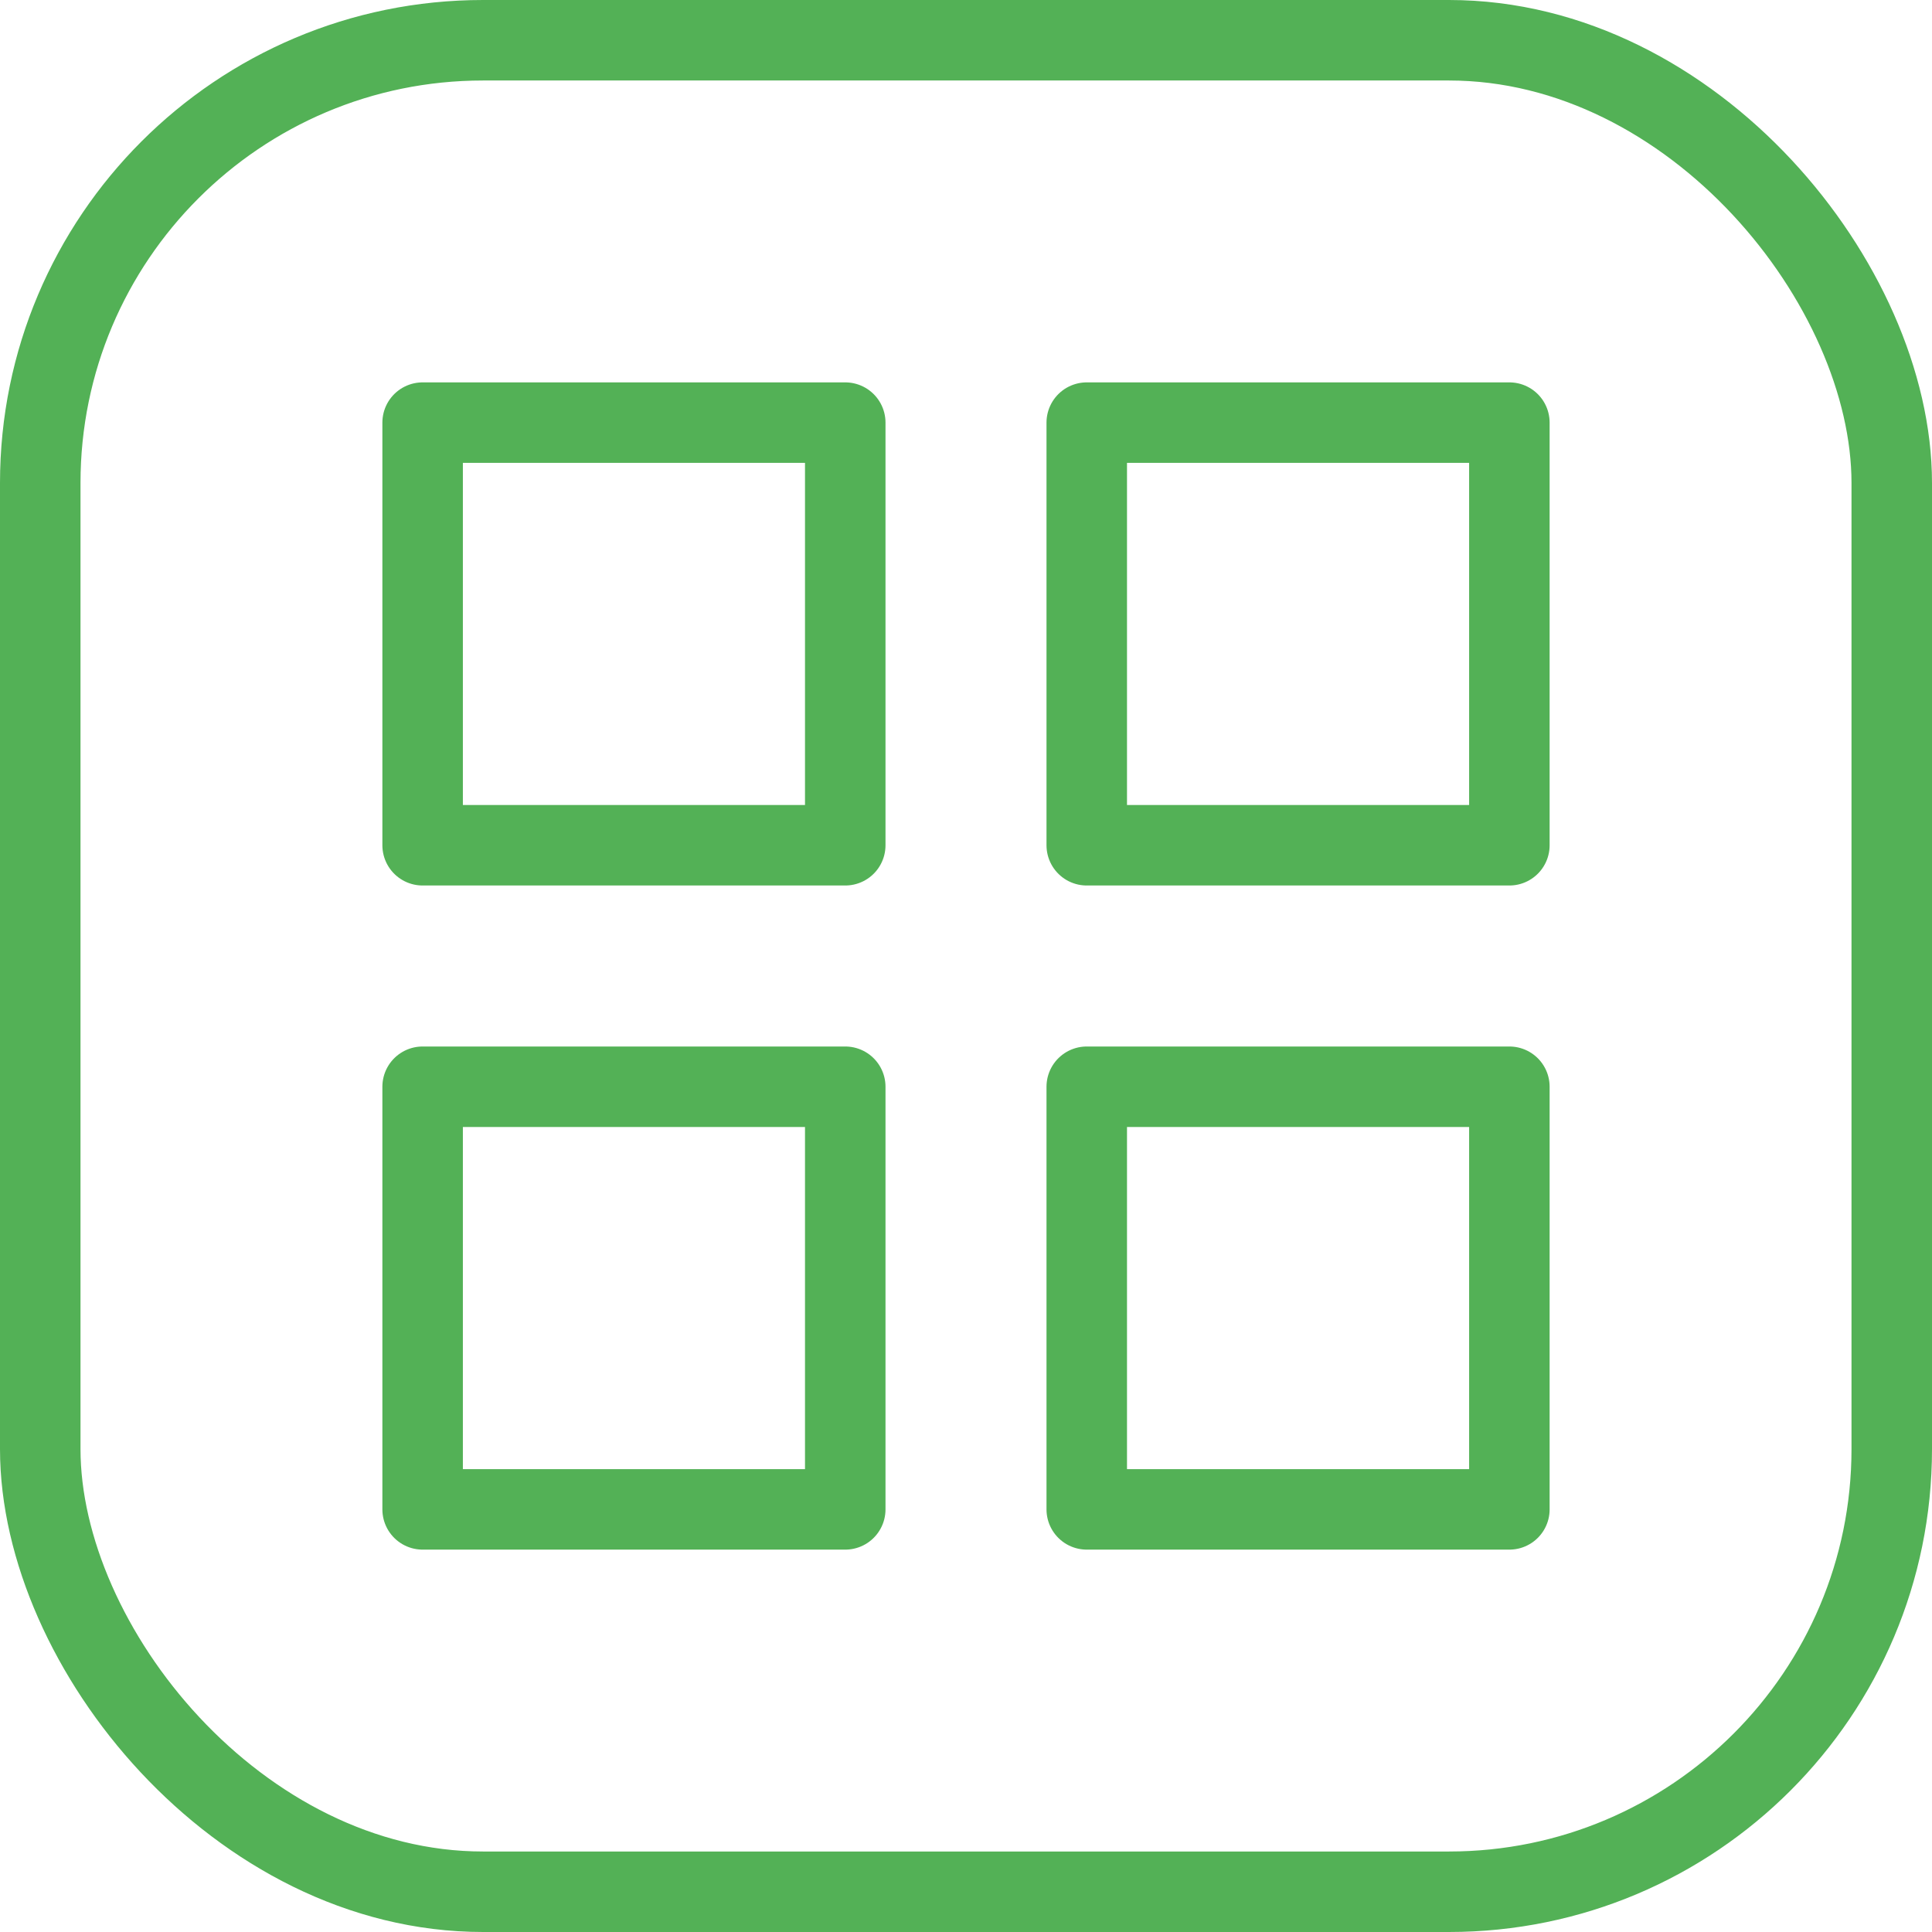
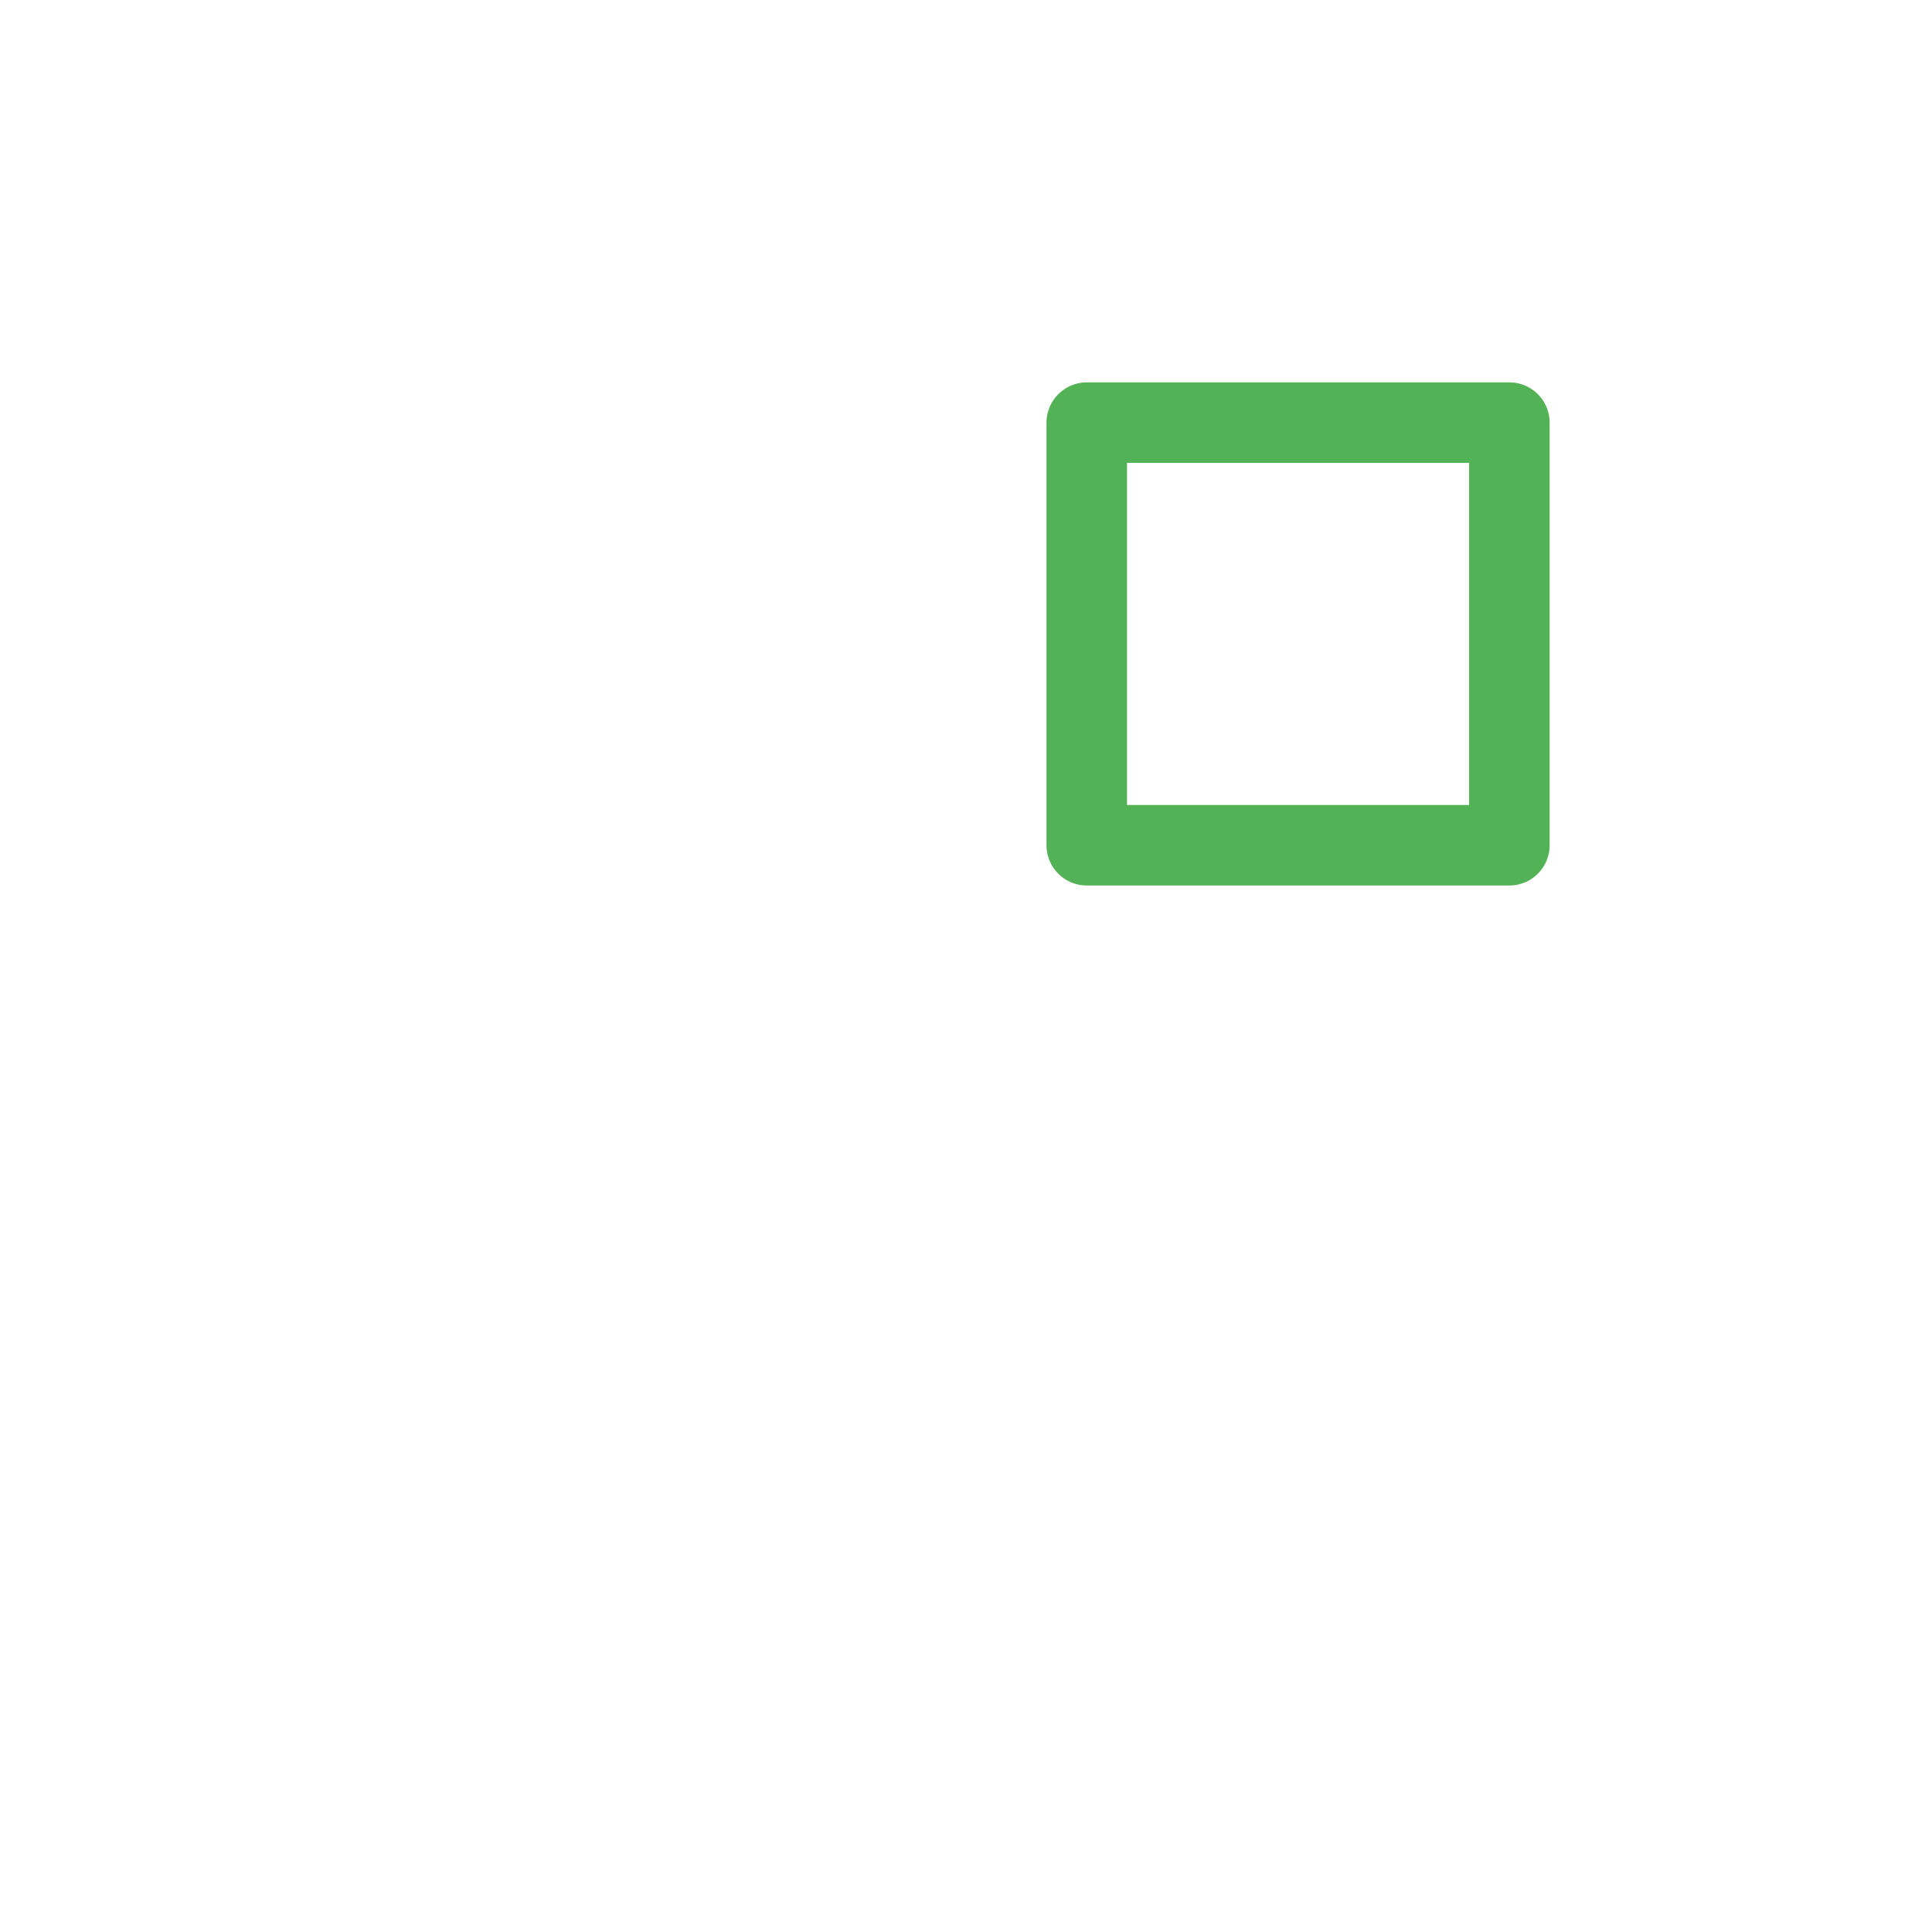
<svg xmlns="http://www.w3.org/2000/svg" width="24" height="24" viewBox="0 0 24 24" fill="none">
-   <path d="M10.5 5.25H5.25V10.5H10.5V5.25Z" stroke="#53B156" stroke-linecap="round" stroke-linejoin="round" />
  <path d="M18.75 5.25H13.5V10.5H18.75V5.25Z" stroke="#53B156" stroke-linecap="round" stroke-linejoin="round" />
-   <path d="M18.75 13.5H13.5V18.75H18.75V13.5Z" stroke="#53B156" stroke-linecap="round" stroke-linejoin="round" />
-   <path d="M10.5 13.5H5.25V18.75H10.5V13.5Z" stroke="#53B156" stroke-linecap="round" stroke-linejoin="round" />
-   <rect x="0.5" y="0.5" width="23" height="23" rx="5.5" stroke="#53B156" />
</svg>